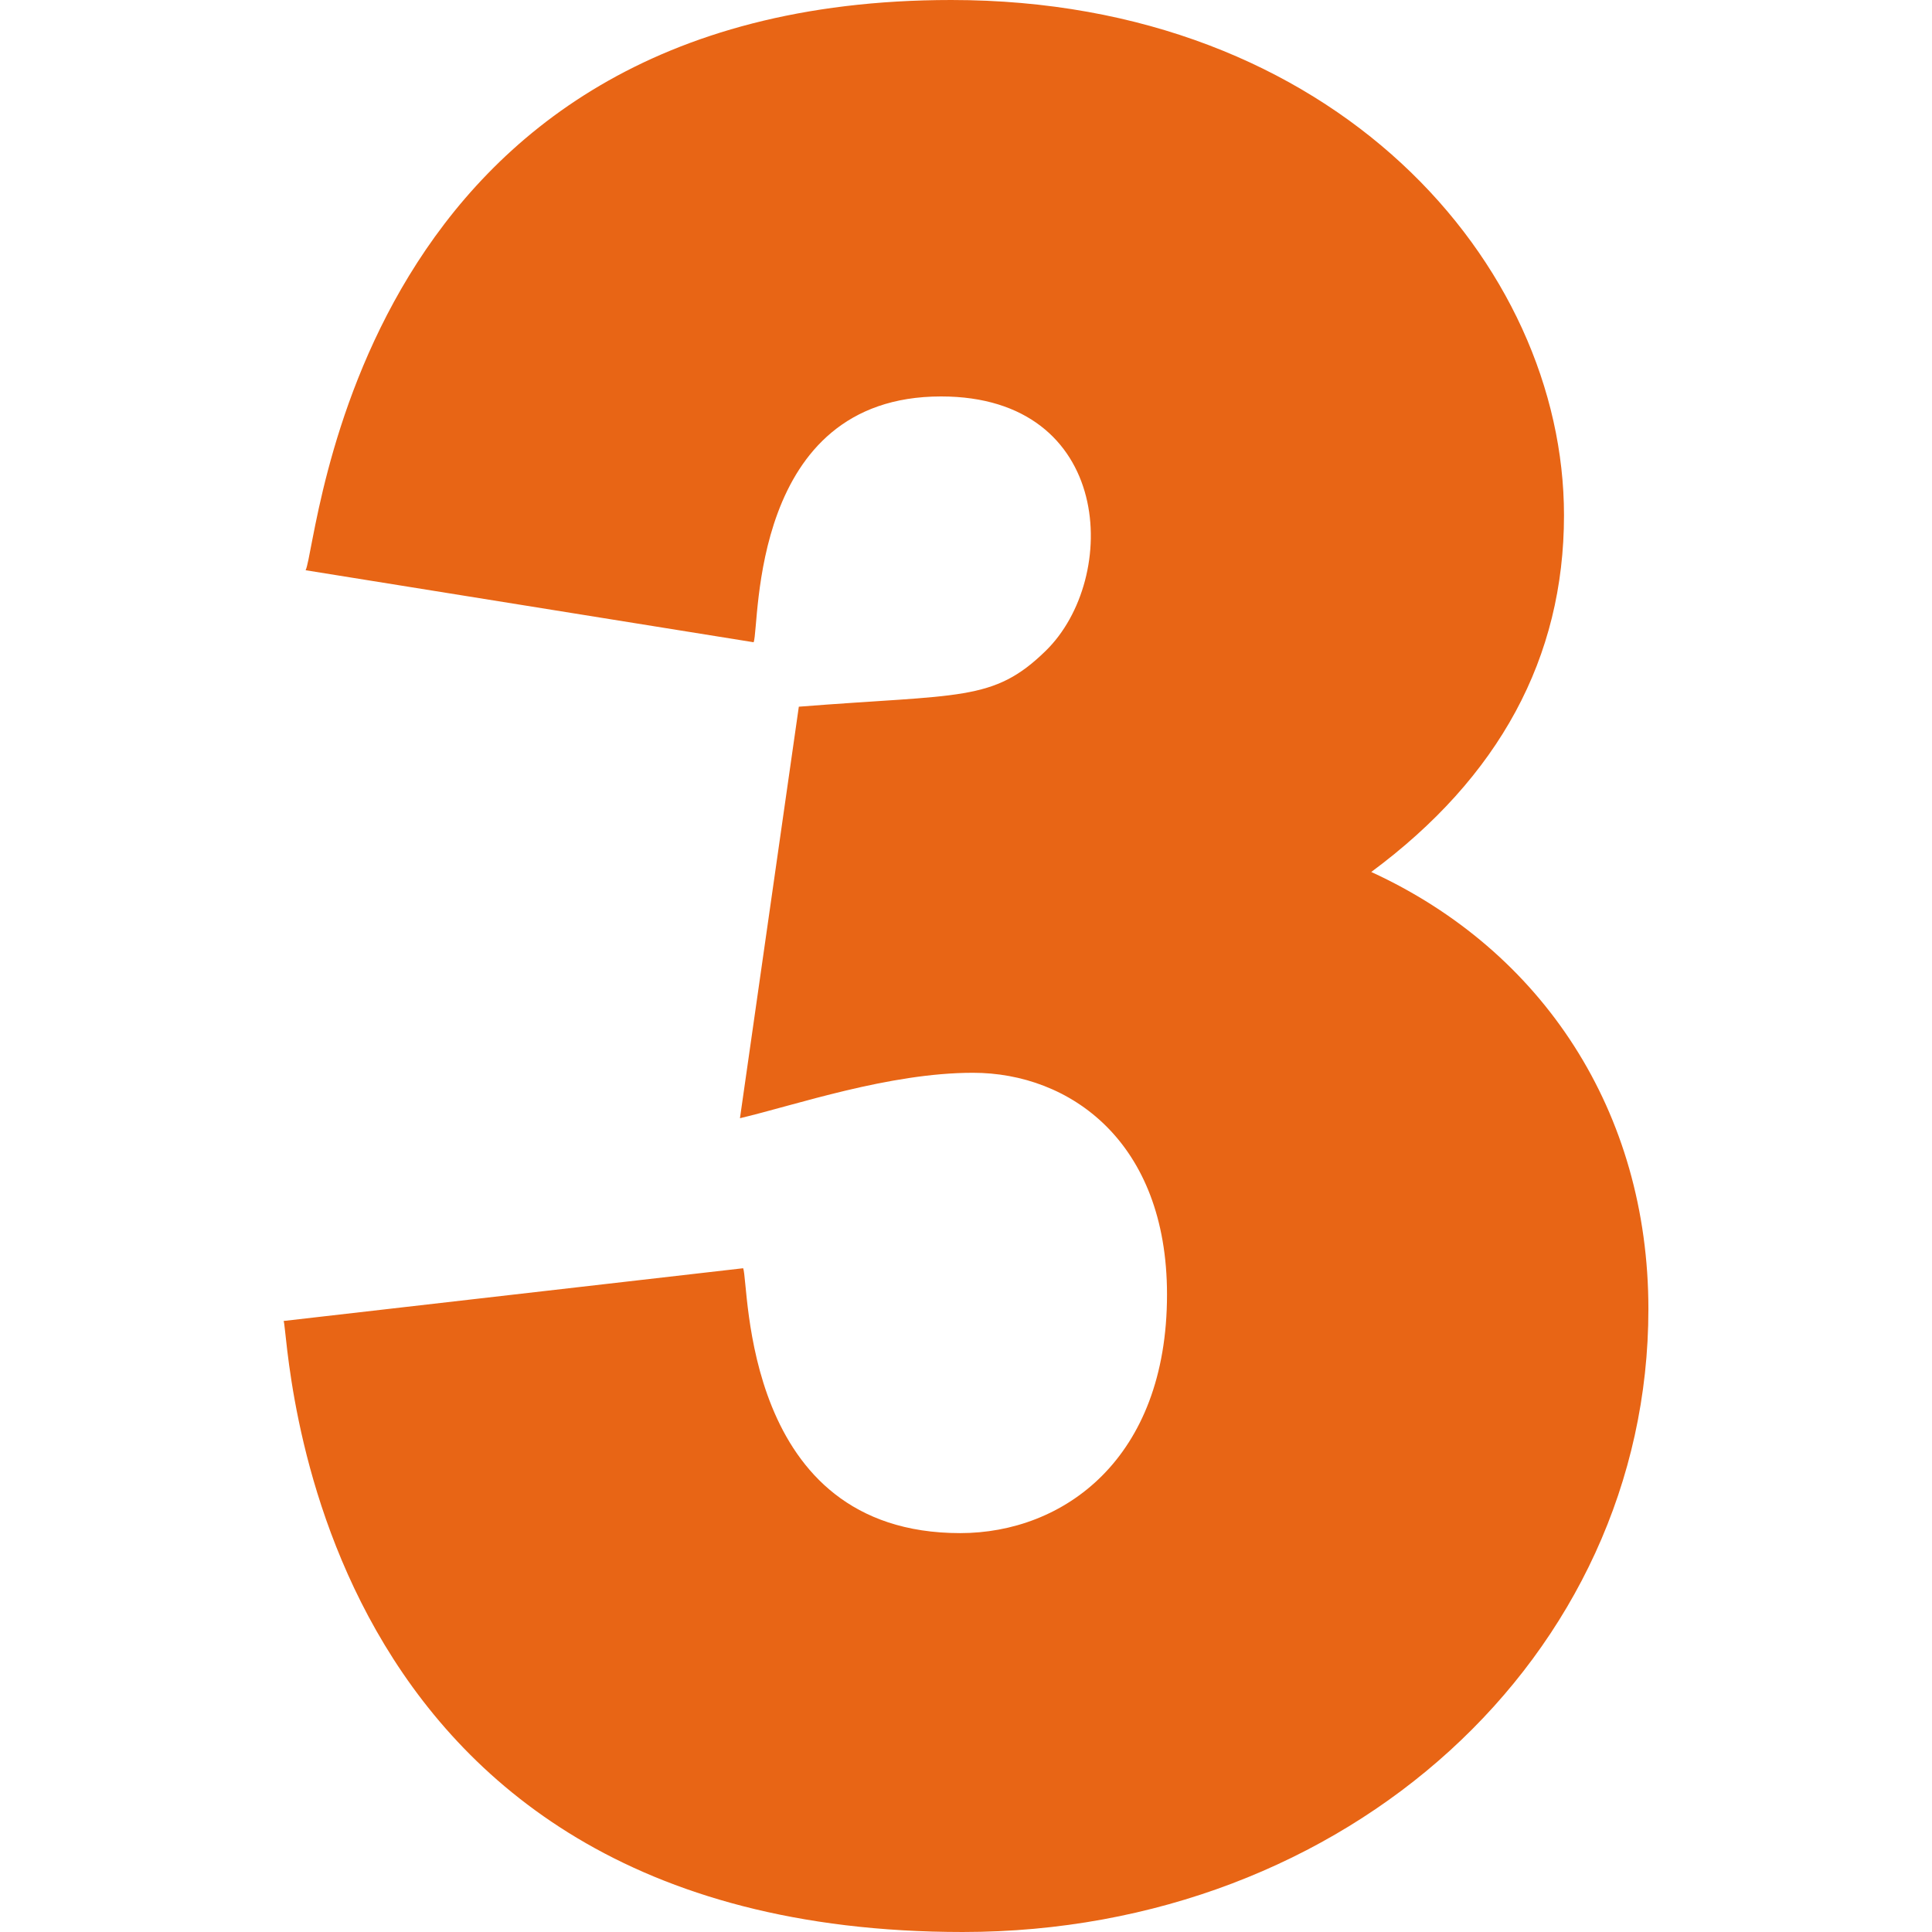
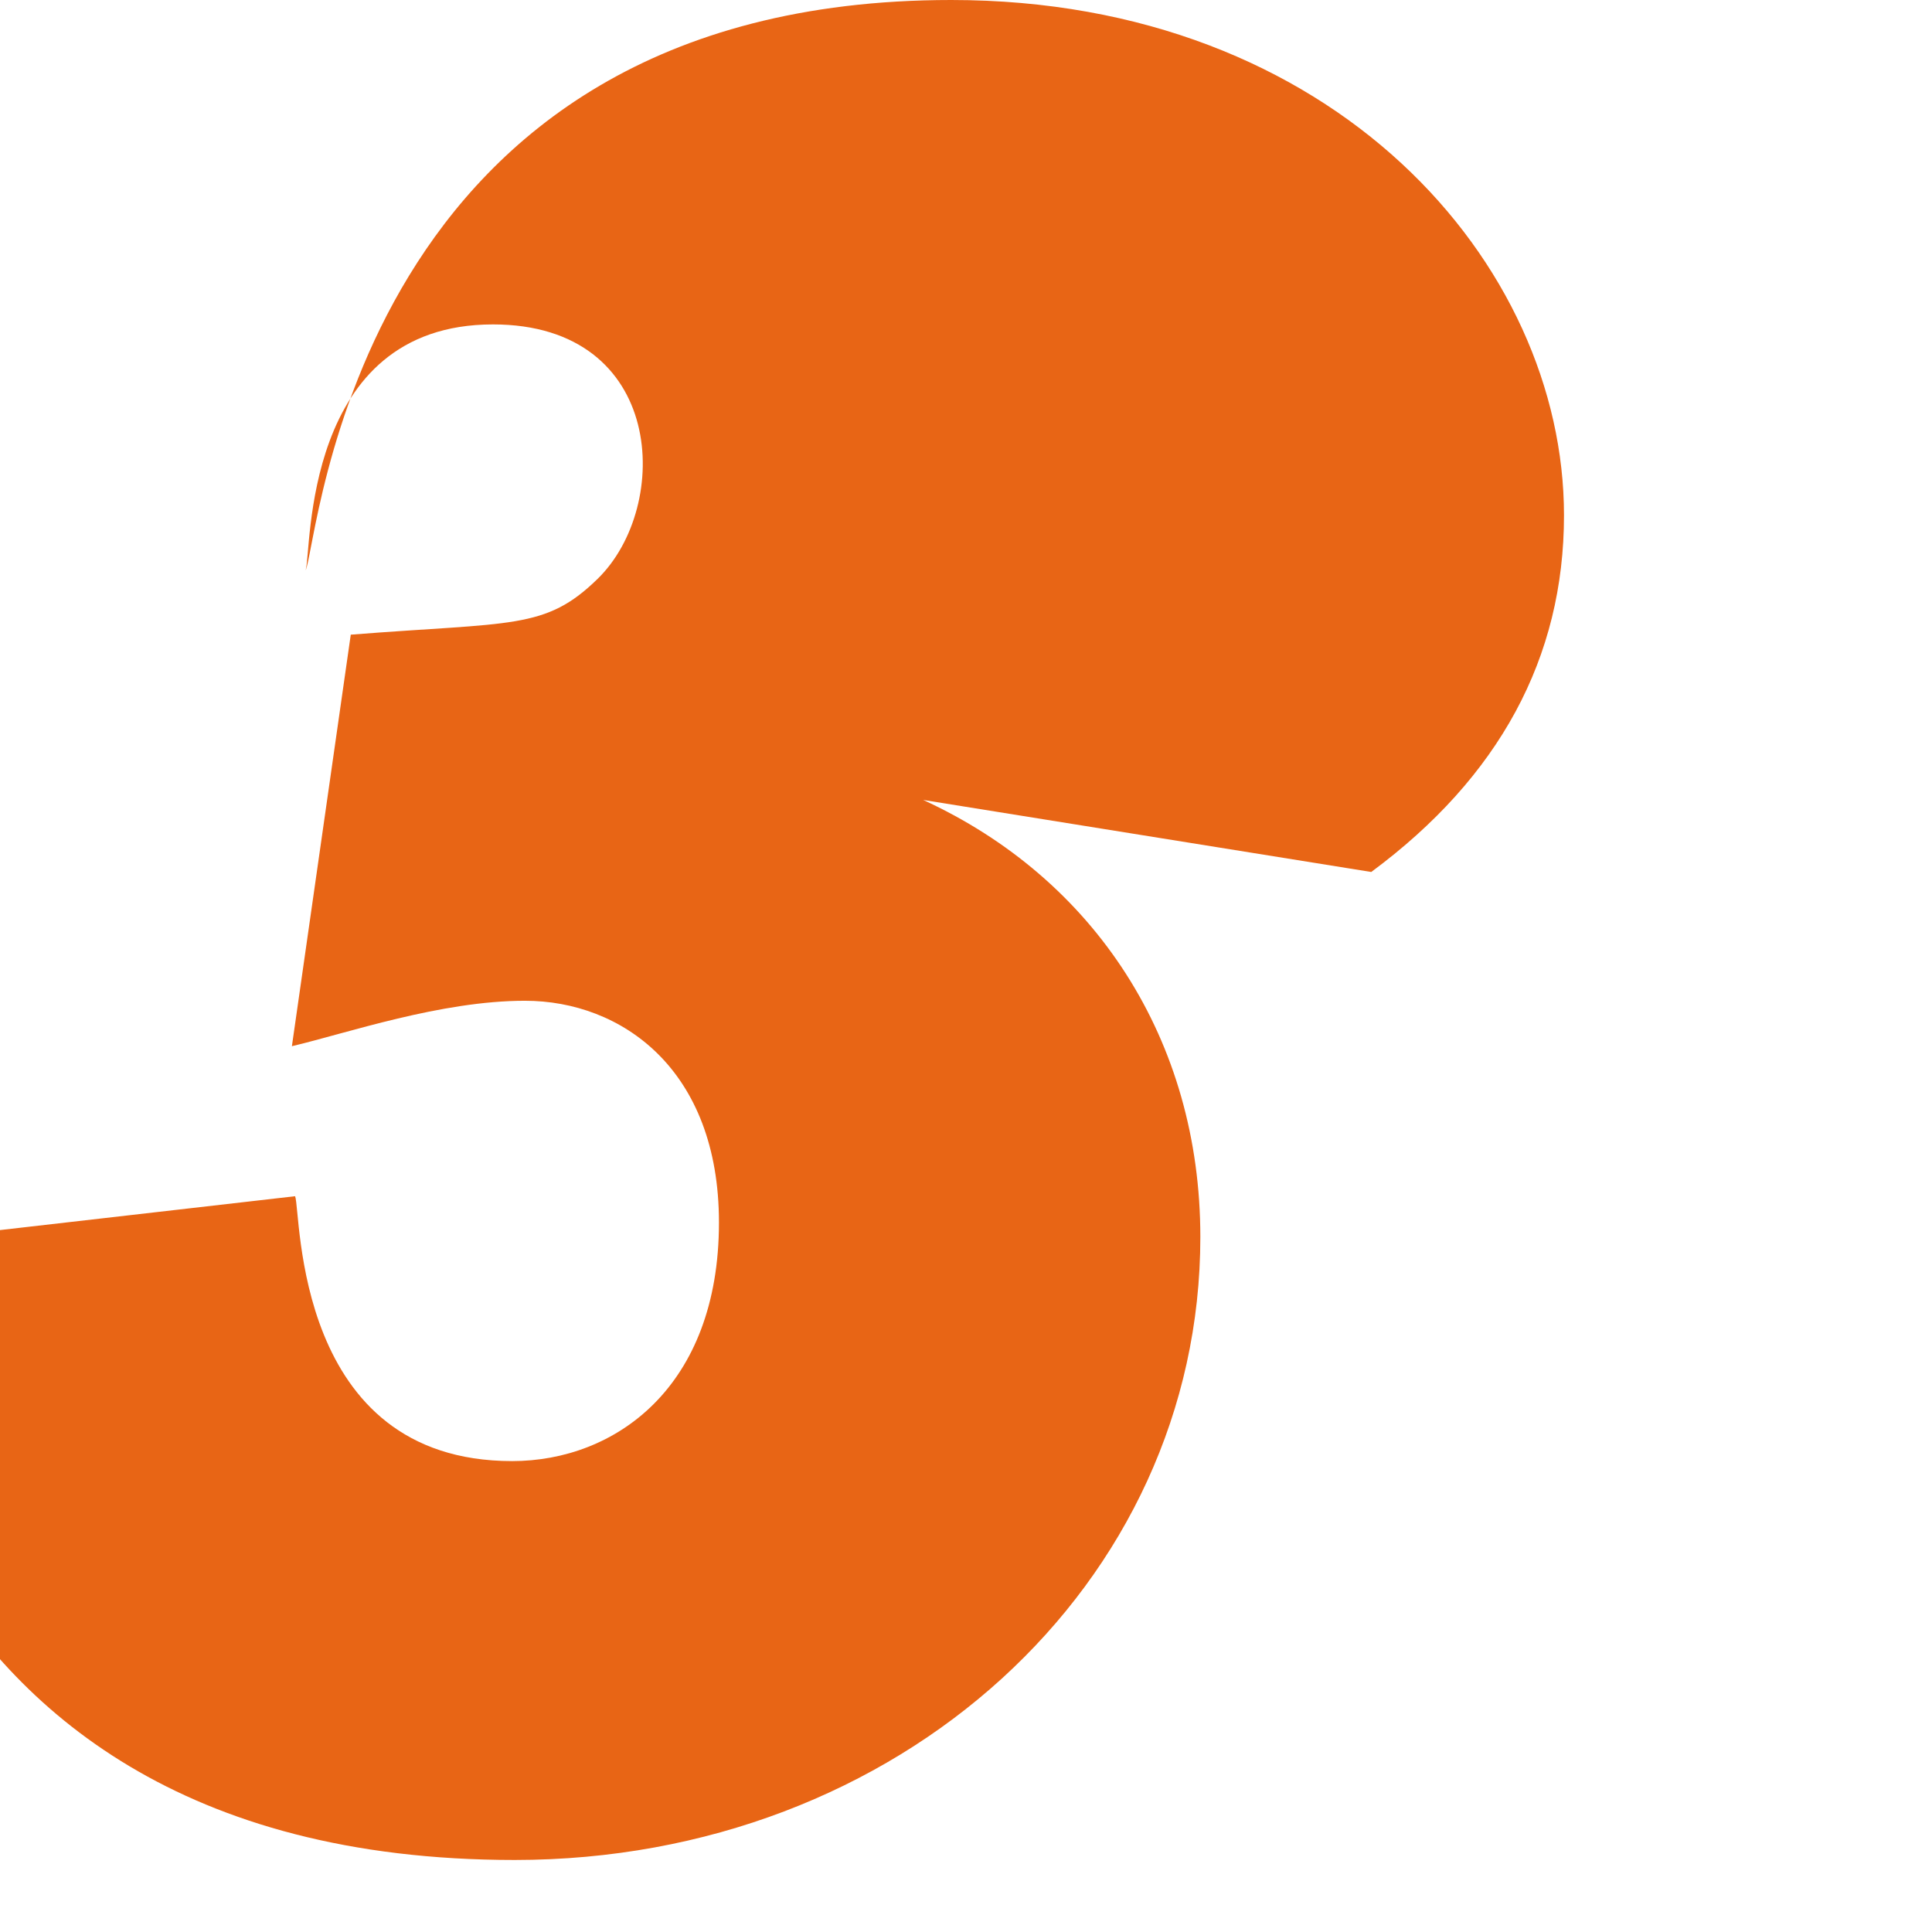
<svg xmlns="http://www.w3.org/2000/svg" width="512" height="512" x="0" y="0" viewBox="0 0 512 512" style="enable-background:new 0 0 512 512" xml:space="preserve" class="">
  <g>
    <g id="_x33_">
-       <path d="m363.395 231.083c33.926-25.107 51.079-56.792 51.079-94.526 0-66.636-60.732-136.557-162.378-136.557-158.476 0-167.63 144.392-171.108 151.117l118.74 19.087c1.679-4.734-1.149-65.142 49.658-65.142 45.748 0 47.476 48.183 27.715 67.441-13.91 13.568-22.534 11.392-65.405 14.78l-15.601 109.058c14.685-3.471 39.459-12.041 61.758-12.041 25.591 0 51.416 18.164 51.416 58.755 0 43.682-27.524 63.237-54.8 63.237-57.998 0-55.866-65.857-57.524-70.195l-121.787 13.975c1.564 3.002 3.976 161.928 179.985 161.928 101.895 0 181.699-73.085 181.699-165.092 0-52.207-27.934-94.936-73.447-115.825z" fill="#e86515" data-original="#000000" style="" class="" />
+       <path d="m363.395 231.083c33.926-25.107 51.079-56.792 51.079-94.526 0-66.636-60.732-136.557-162.378-136.557-158.476 0-167.63 144.392-171.108 151.117c1.679-4.734-1.149-65.142 49.658-65.142 45.748 0 47.476 48.183 27.715 67.441-13.91 13.568-22.534 11.392-65.405 14.78l-15.601 109.058c14.685-3.471 39.459-12.041 61.758-12.041 25.591 0 51.416 18.164 51.416 58.755 0 43.682-27.524 63.237-54.8 63.237-57.998 0-55.866-65.857-57.524-70.195l-121.787 13.975c1.564 3.002 3.976 161.928 179.985 161.928 101.895 0 181.699-73.085 181.699-165.092 0-52.207-27.934-94.936-73.447-115.825z" fill="#e86515" data-original="#000000" style="" class="" />
    </g>
  </g>
</svg>